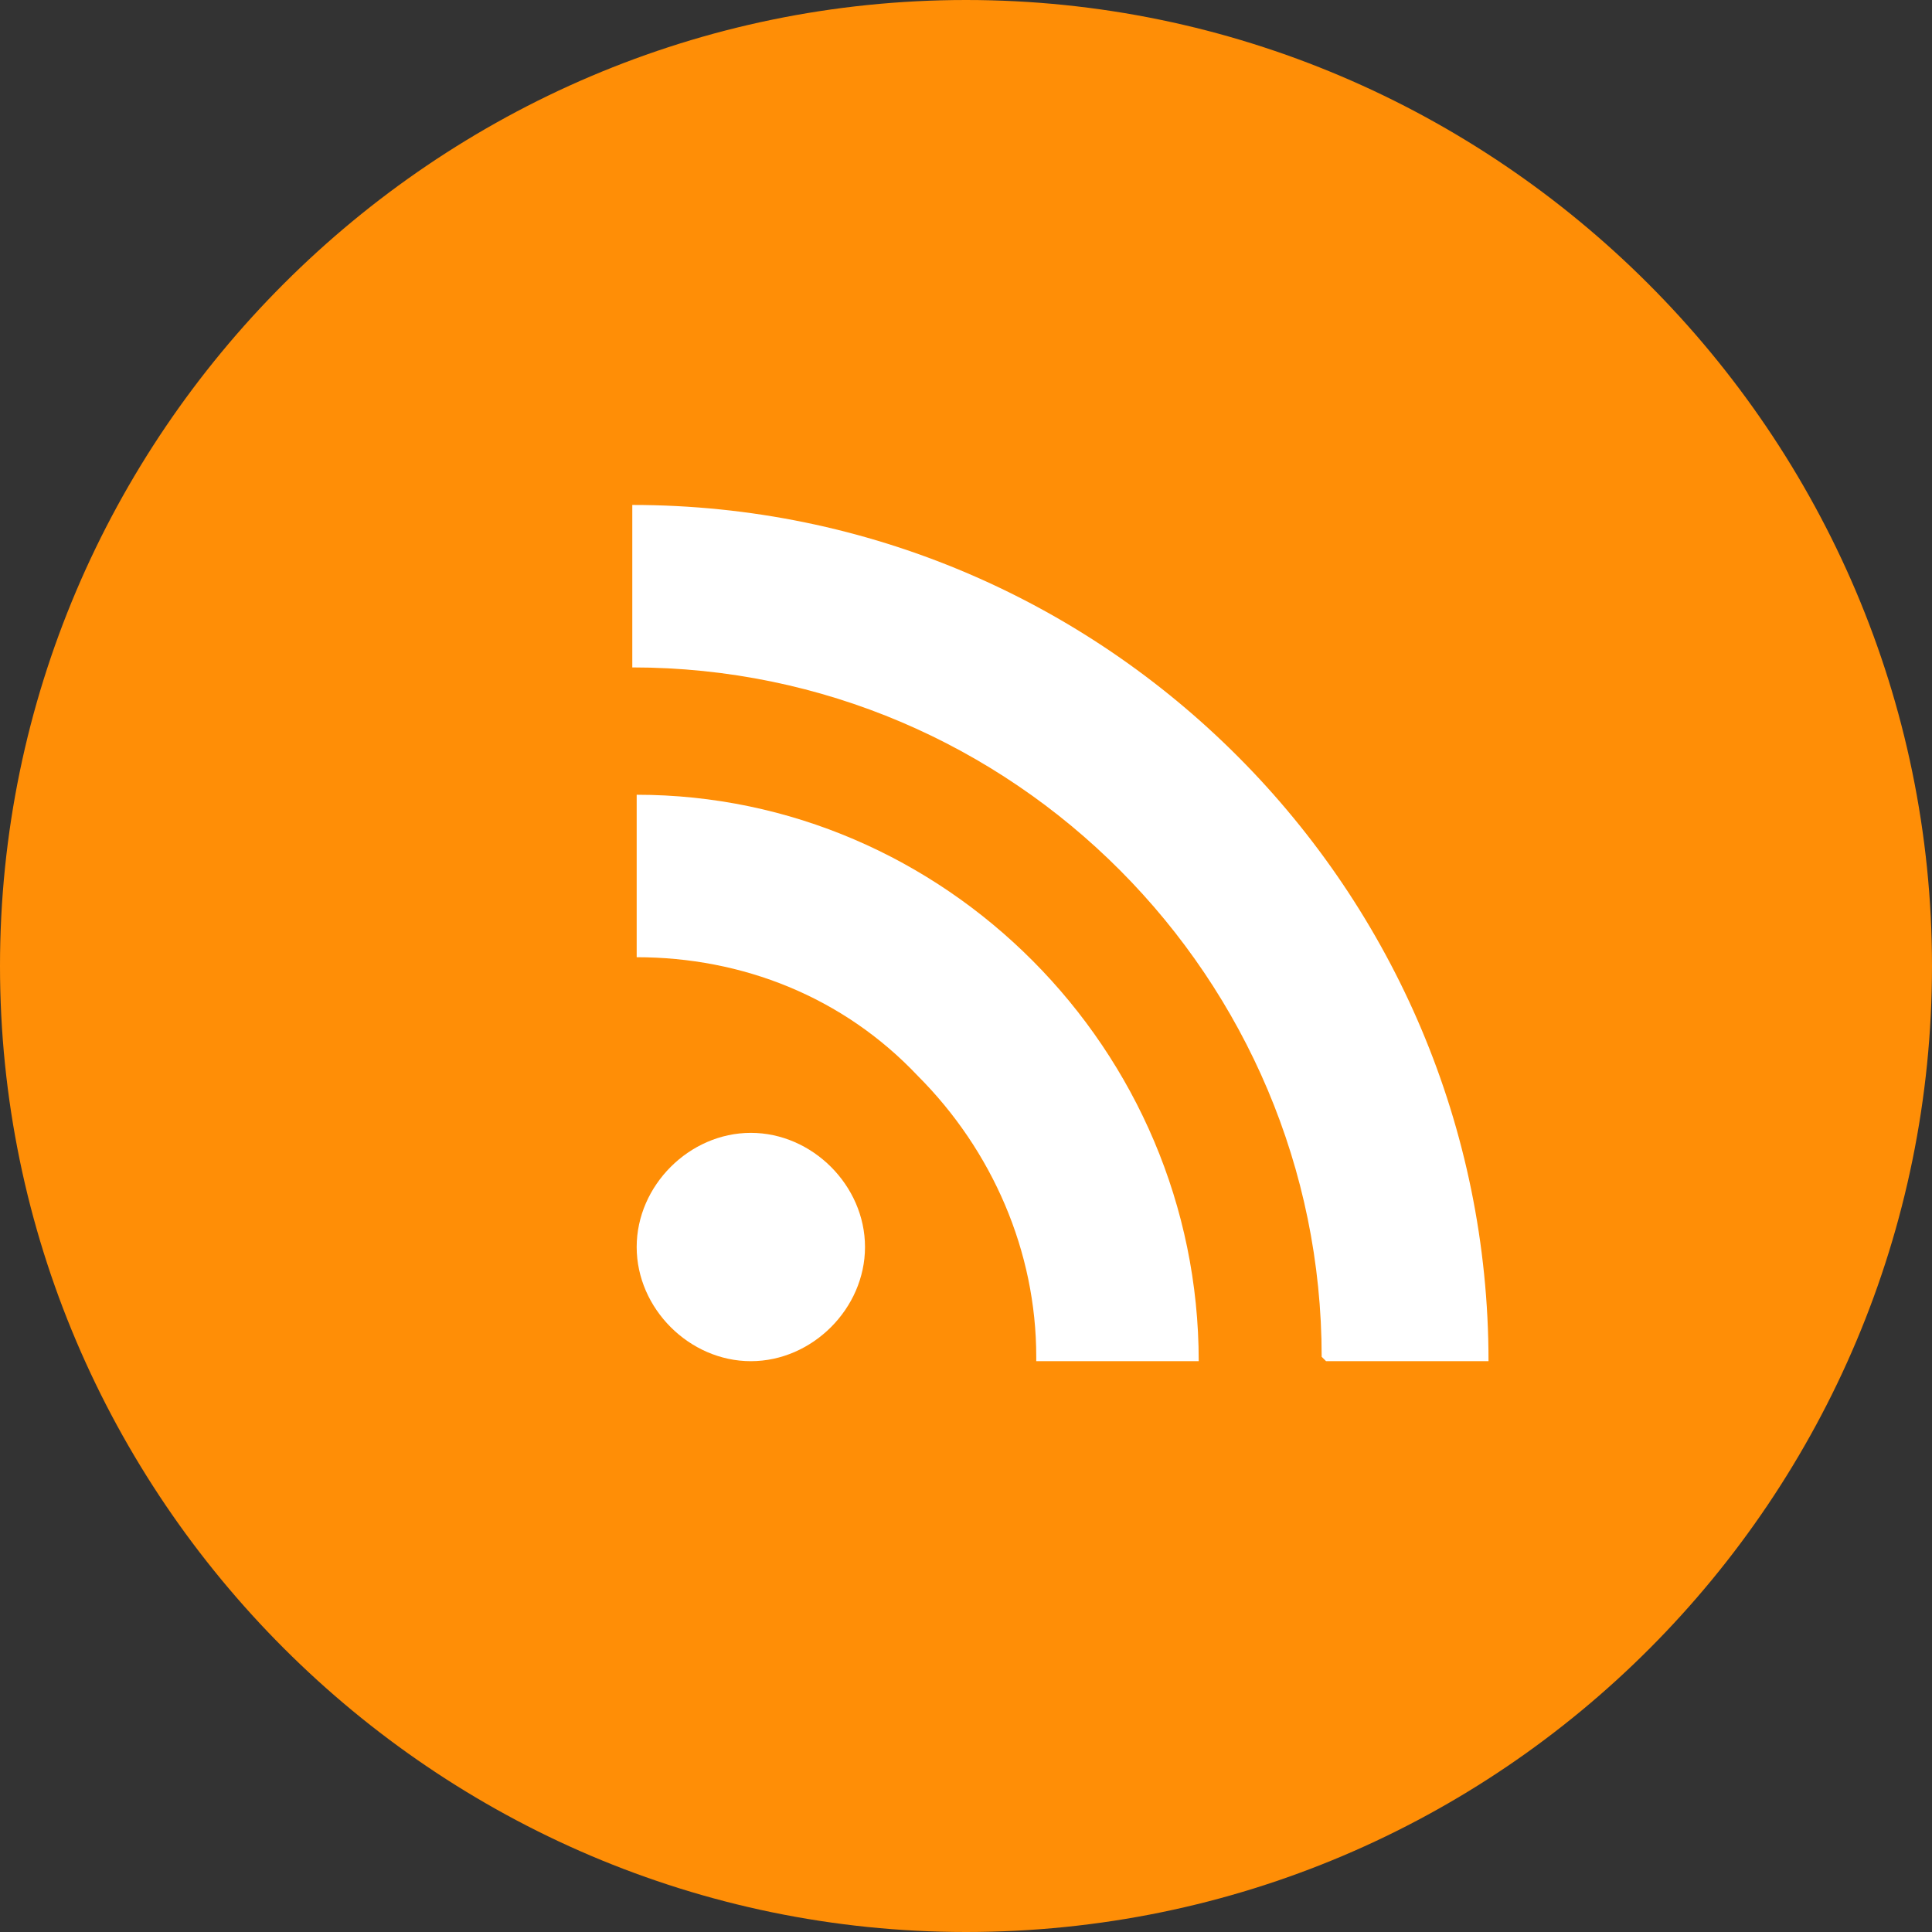
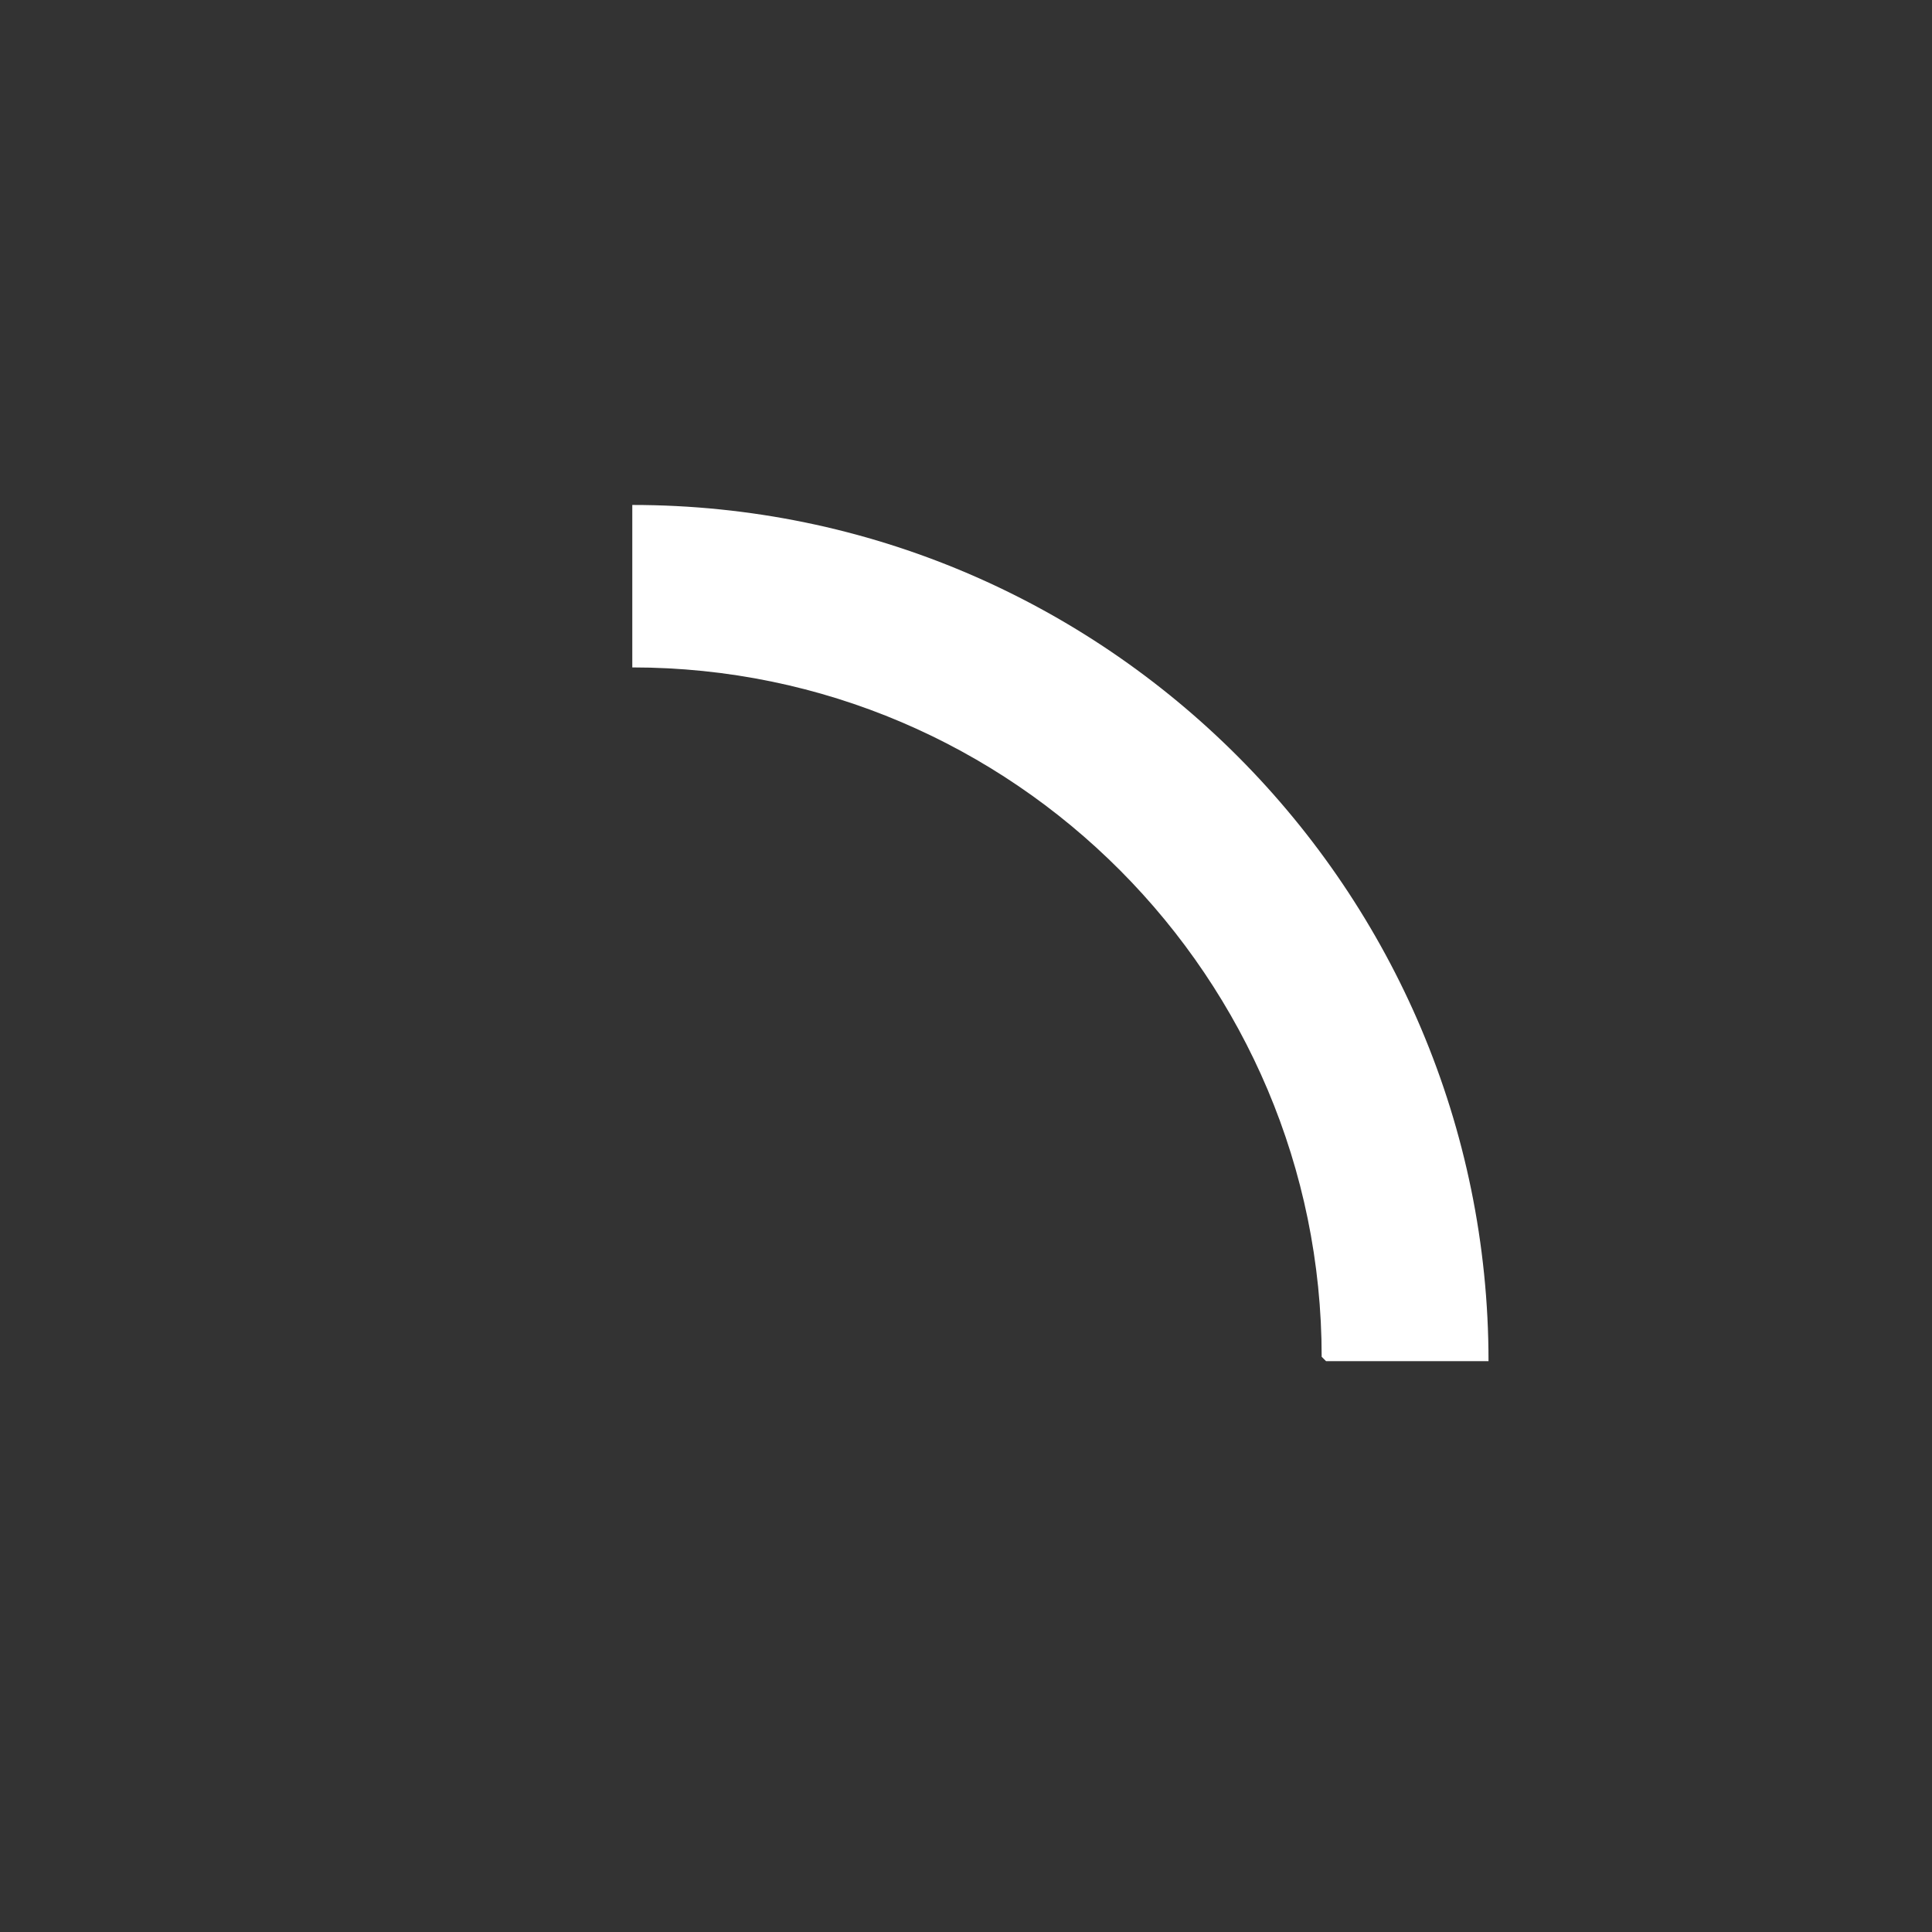
<svg xmlns="http://www.w3.org/2000/svg" id="_圖層_1" data-name="圖層_1" version="1.1" viewBox="0 0 44 44">
  <rect x="0" y="0" width="44" height="44" fill="#333333" stroke="none" />
  <defs>
    <style>
      .st0 {
        fill: #ff8e06;
      }

      .st1 {
        fill: #fff;
      }
    </style>
  </defs>
-   <path class="st0" d="M22,44C9.9,44,0,34.1,0,22S9.9,0,22,0s22,9.9,22,22-9.8,22-22,22Z" />
  <path class="st1" d="M30.2,31h3.7c0-10.7-8.7-19.5-19.5-19.5v3.7c8.7,0,15.7,7.1,15.7,15.7Z" />
-   <path class="st1" d="M17.1,31c1.4,0,2.6-1.2,2.6-2.6s-1.2-2.6-2.6-2.6-2.6,1.2-2.6,2.6,1.2,2.6,2.6,2.6Z" />
-   <path class="st1" d="M23.6,31h3.7c0-7.1-5.8-12.9-12.8-12.9v3.7c2.4,0,4.7.9,6.4,2.7,1.7,1.7,2.7,4,2.7,6.4Z" />
</svg>